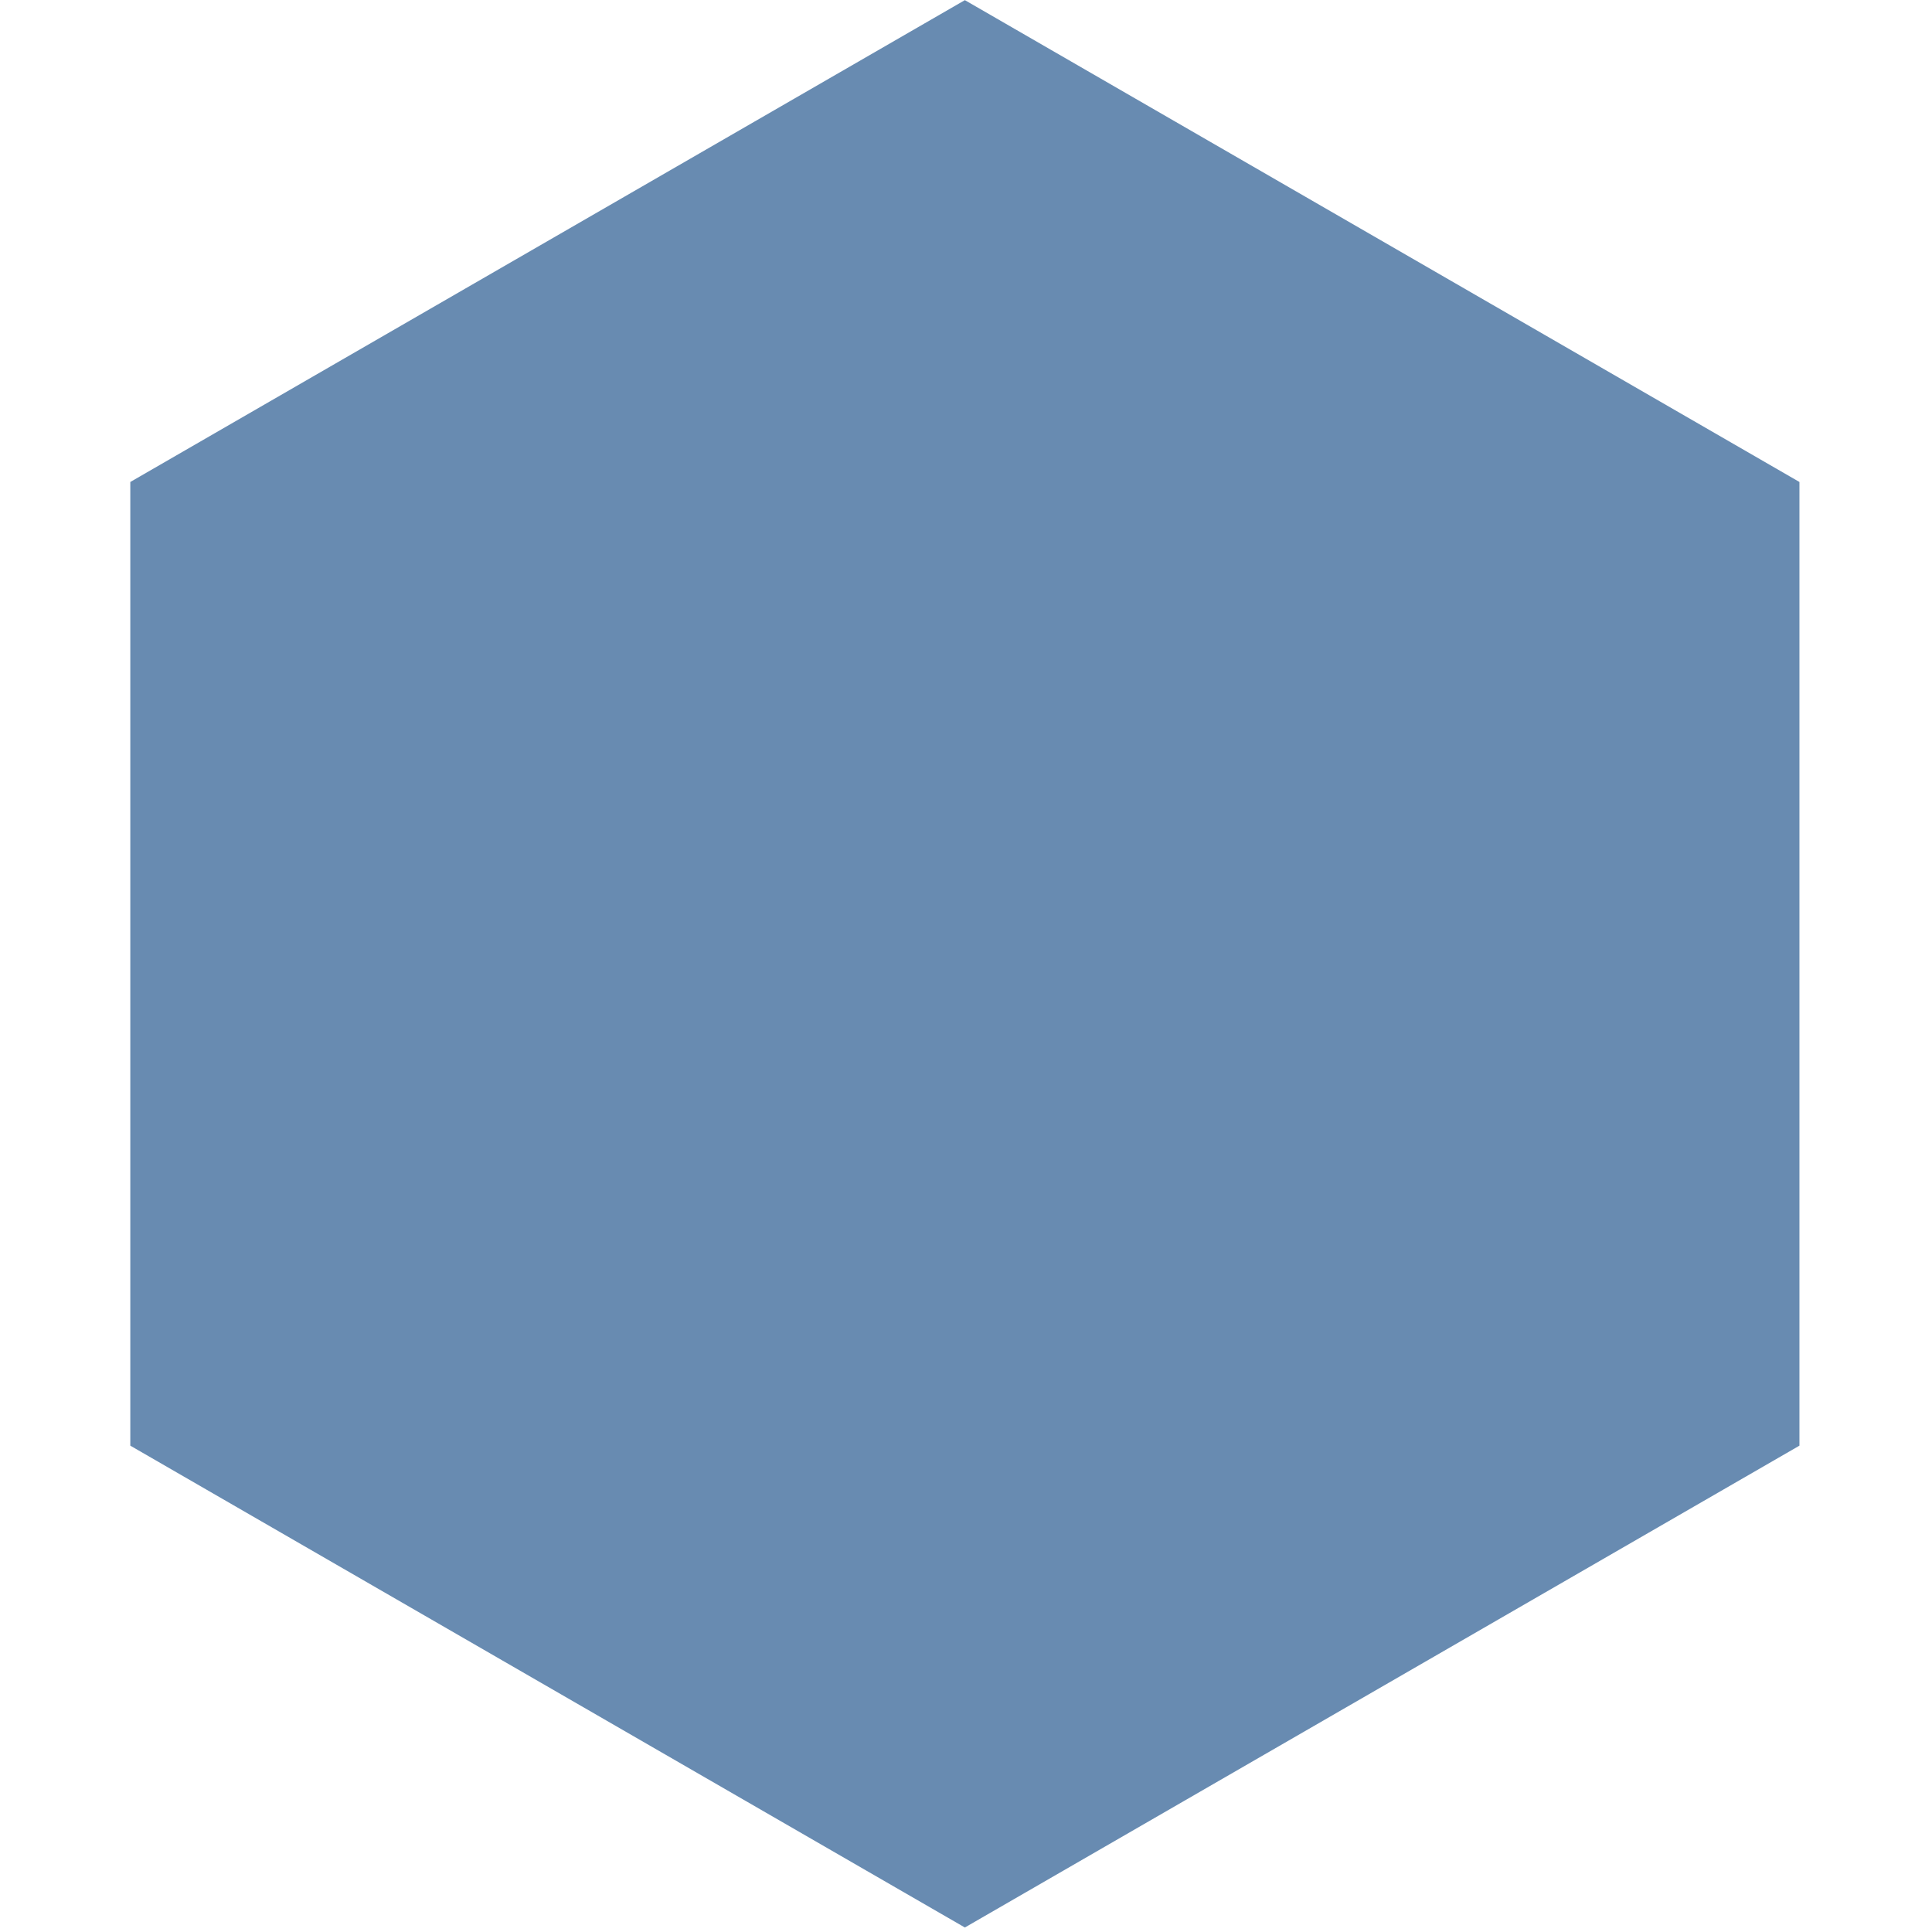
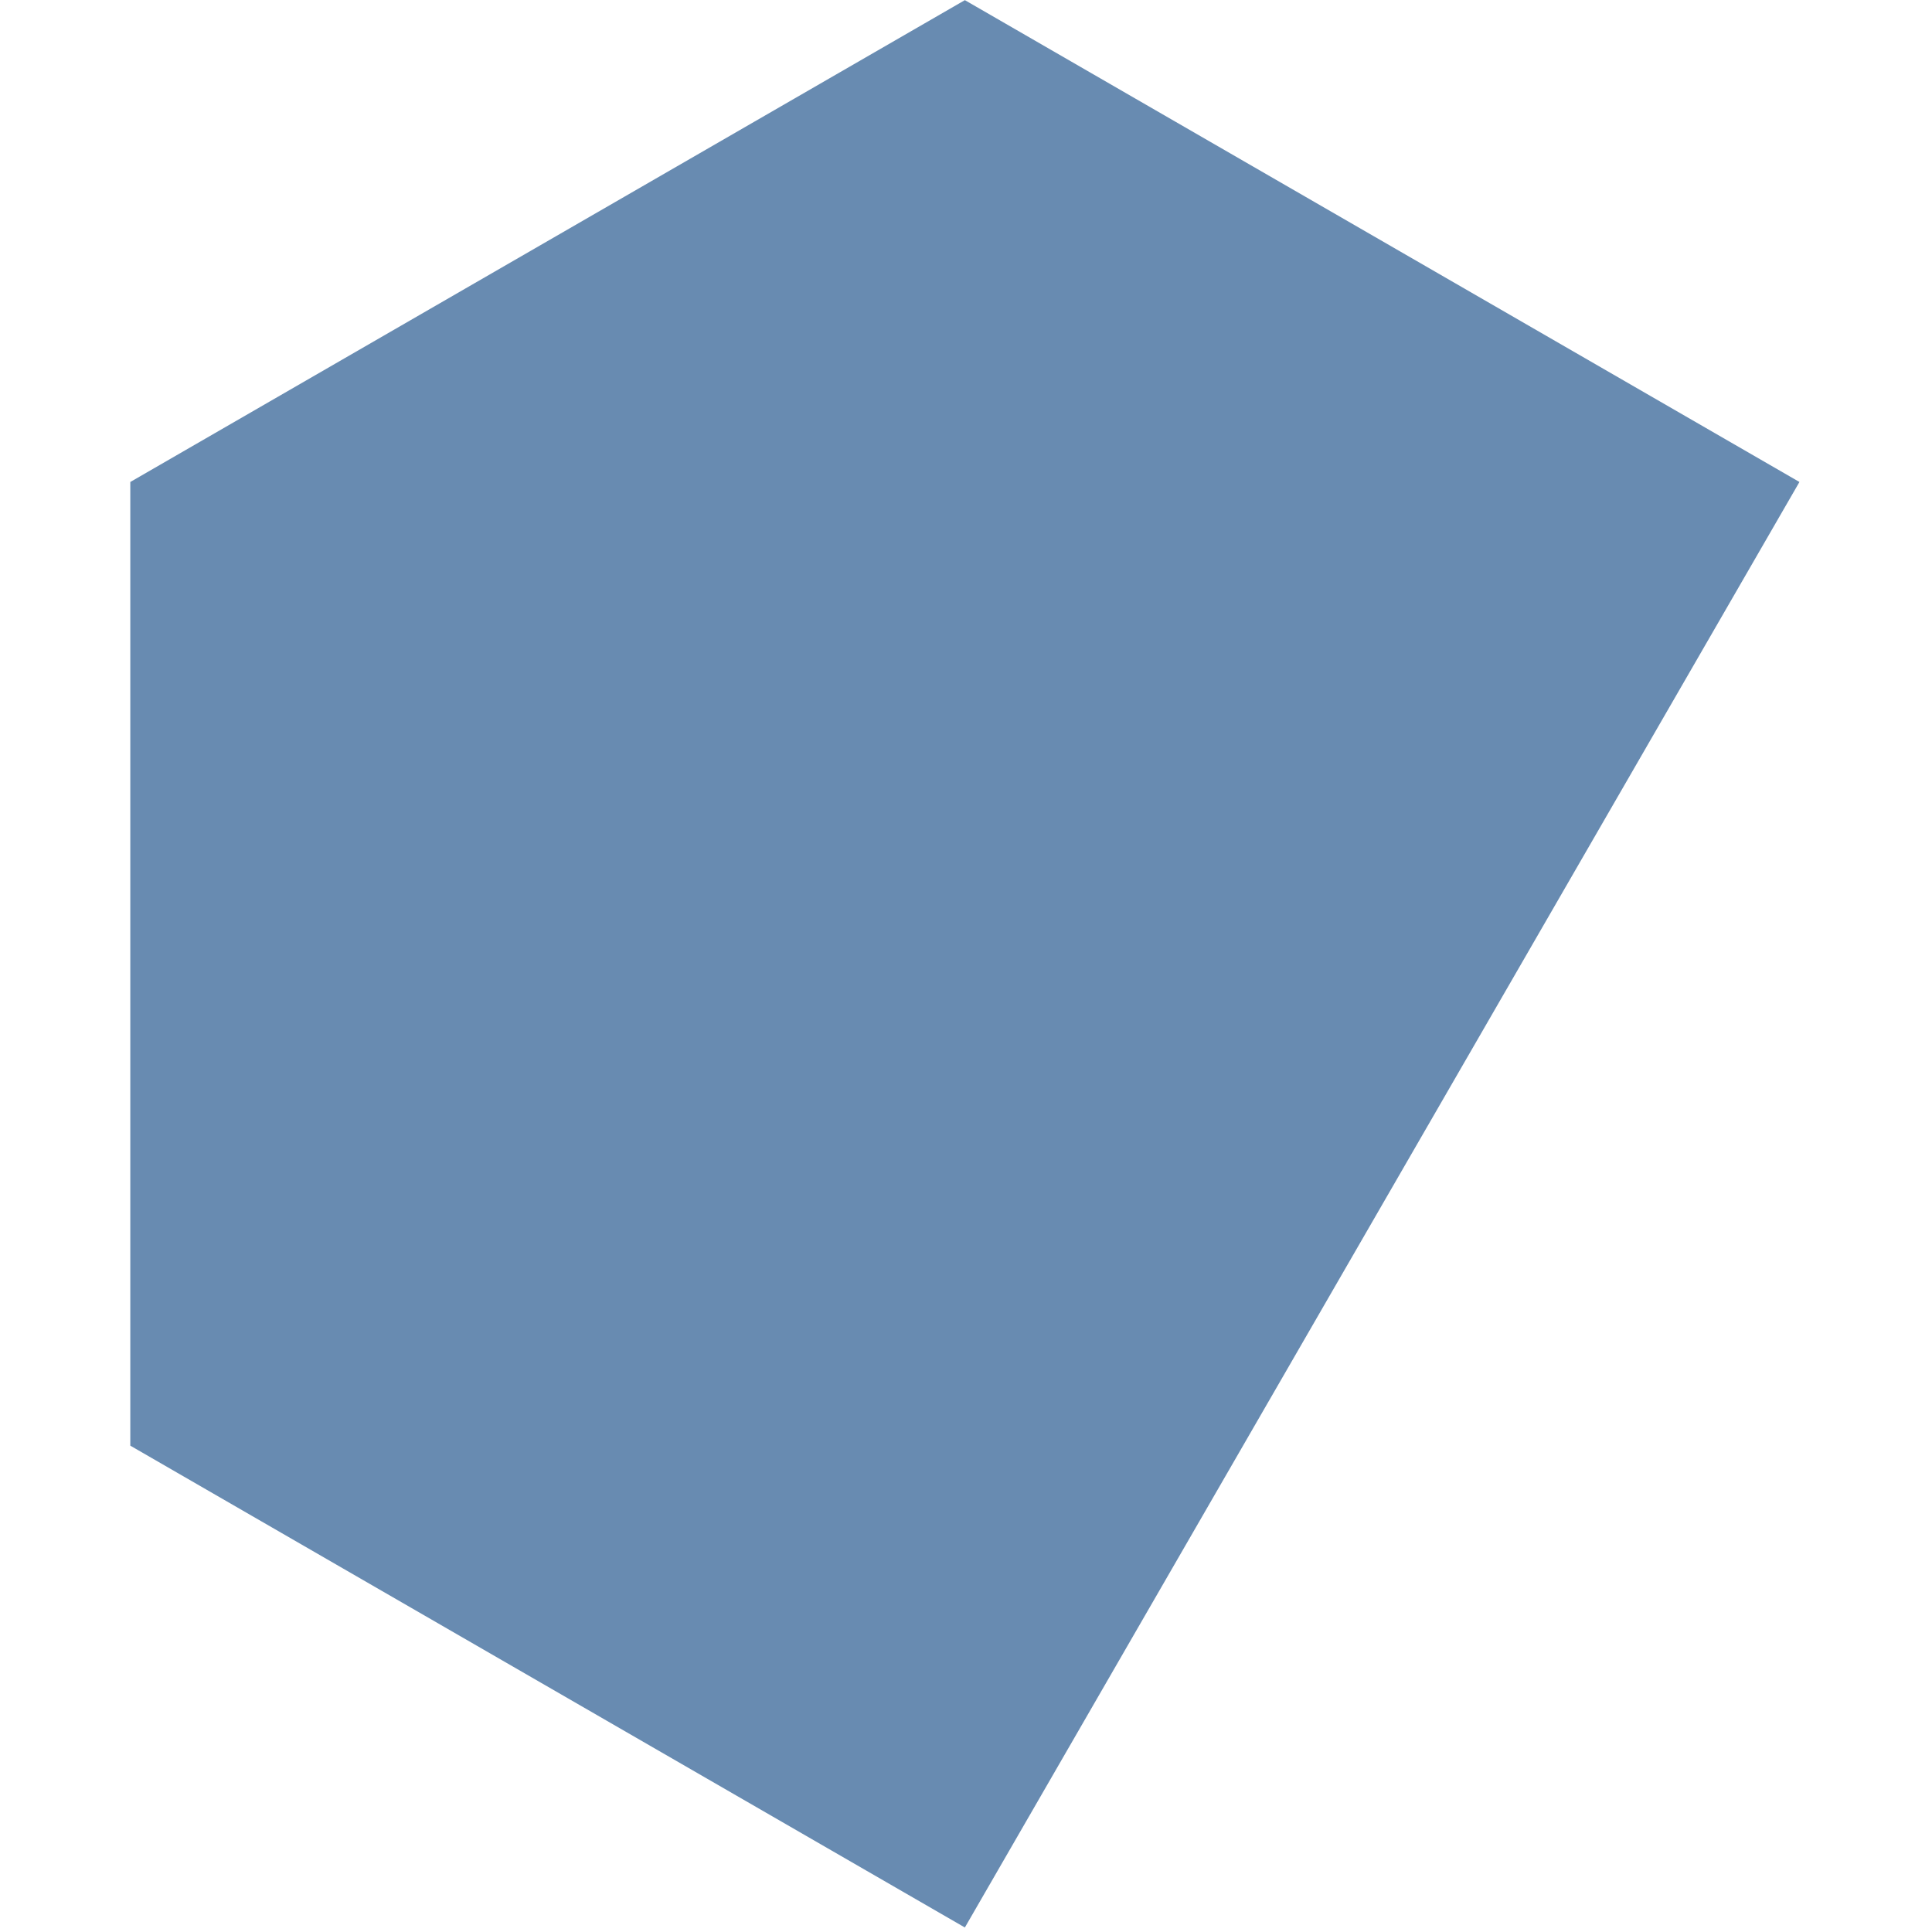
<svg xmlns="http://www.w3.org/2000/svg" width="261" height="261" viewBox="0 0 261 261" fill="none">
-   <path d="M130.347 0.019L243.092 65.112V195.298L130.347 260.391L17.603 195.298V65.112L130.347 0.019Z" fill="#688BB1" />
+   <path d="M130.347 0.019L243.092 65.112L130.347 260.391L17.603 195.298V65.112L130.347 0.019Z" fill="#688BB1" />
</svg>